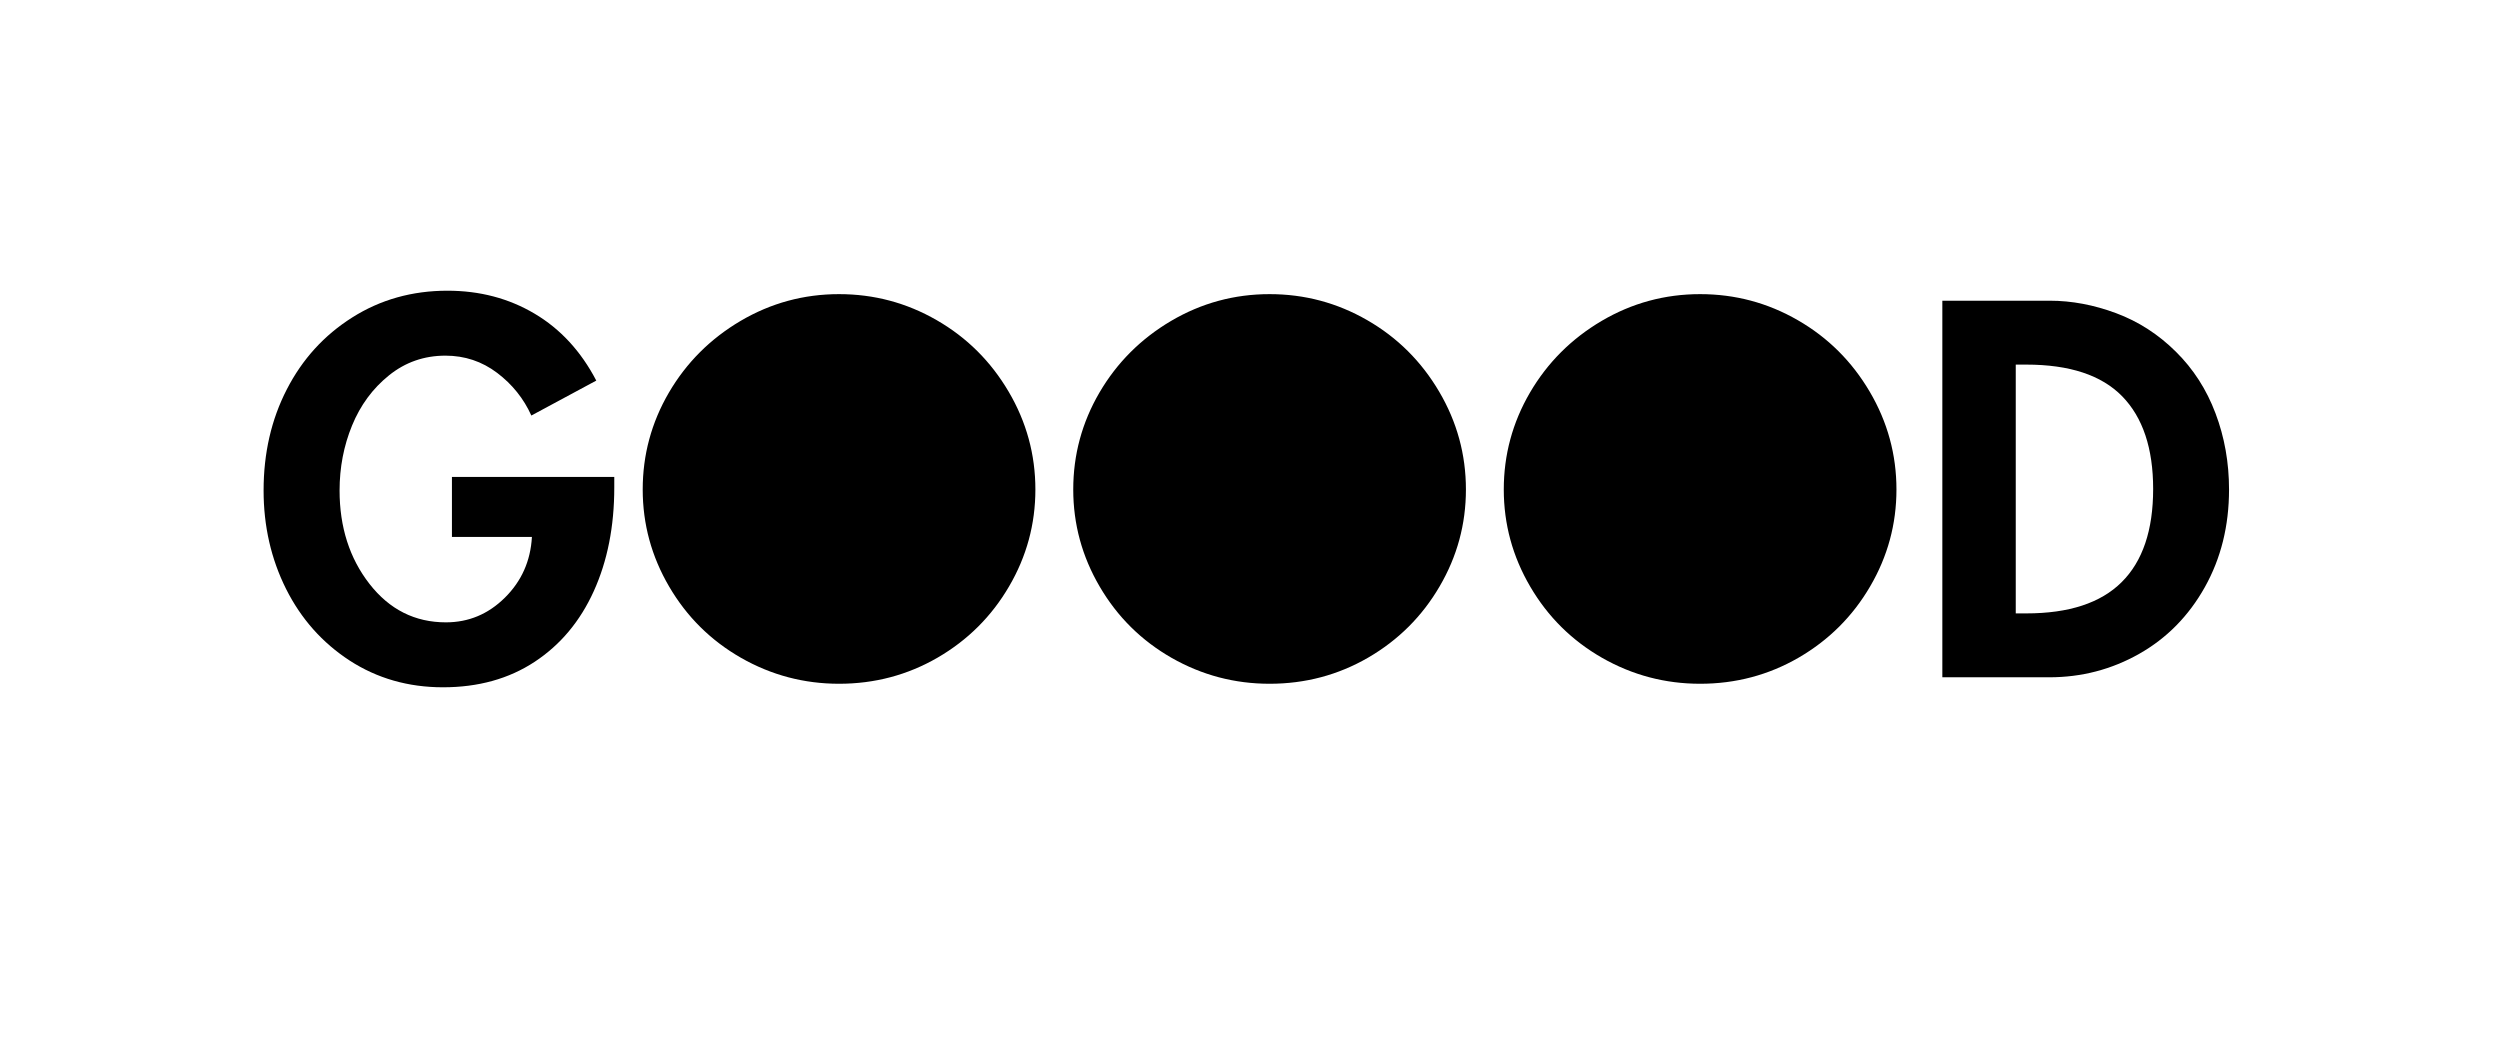
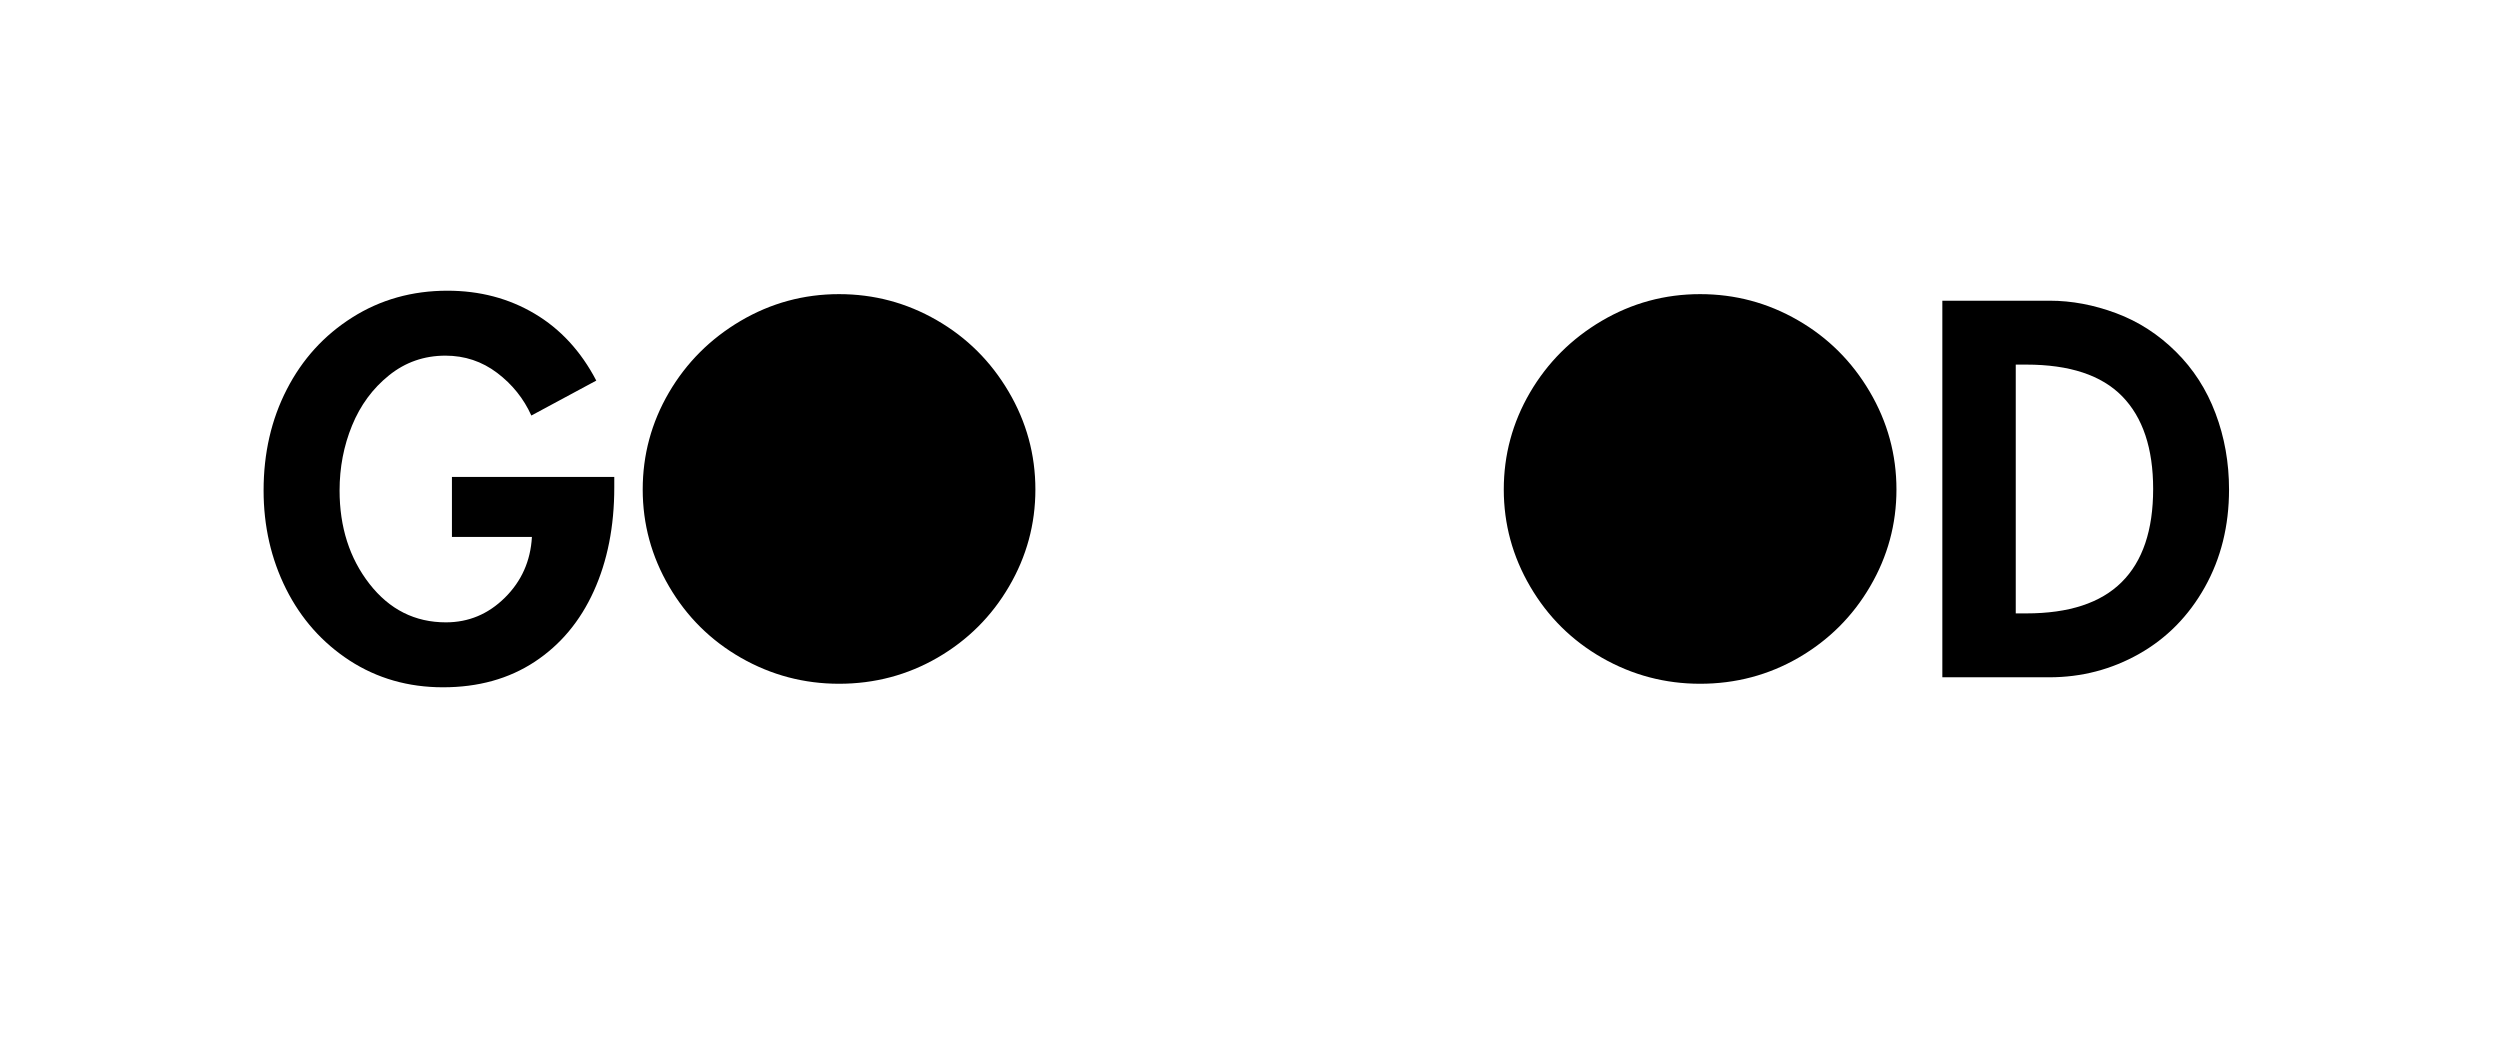
<svg xmlns="http://www.w3.org/2000/svg" version="1.0" preserveAspectRatio="xMidYMid meet" height="228" viewBox="0 0 410.25 171" zoomAndPan="magnify" width="547">
  <defs>
    <g />
    <clipPath id="be2cb7f1e0">
-       <path clip-rule="nonzero" d="M 109.562 52.543 L 166.602 52.543 L 166.602 109.582 L 109.562 109.582 Z M 109.562 52.543" />
+       <path clip-rule="nonzero" d="M 109.562 52.543 L 166.602 52.543 L 166.602 109.582 L 109.562 109.582 Z " />
    </clipPath>
    <clipPath id="6eff108edd">
      <path clip-rule="nonzero" d="M 180.379 52.543 L 237.418 52.543 L 237.418 109.582 L 180.379 109.582 Z M 180.379 52.543" />
    </clipPath>
    <clipPath id="b9b82f8c24">
      <path clip-rule="nonzero" d="M 250.785 52.543 L 307.824 52.543 L 307.824 109.582 L 250.785 109.582 Z M 250.785 52.543" />
    </clipPath>
  </defs>
  <g fill-opacity="1" fill="#000000">
    <g transform="translate(41.787, 111.143)">
      <g>
        <path d="M 45.406 -42.953 C 44.156 -45.734 42.285 -48.066 39.797 -49.953 C 37.305 -51.836 34.477 -52.781 31.312 -52.781 C 27.812 -52.781 24.723 -51.703 22.047 -49.547 C 19.367 -47.391 17.348 -44.645 15.984 -41.312 C 14.617 -37.977 13.938 -34.426 13.938 -30.656 C 13.938 -24.645 15.57 -19.535 18.844 -15.328 C 22.125 -11.117 26.305 -9.016 31.391 -9.016 C 35.109 -9.016 38.332 -10.363 41.062 -13.062 C 43.801 -15.77 45.281 -19.094 45.5 -23.031 L 32.375 -23.031 L 32.375 -32.875 L 59.016 -32.875 L 59.016 -31.141 C 59.016 -24.754 57.895 -19.086 55.656 -14.141 C 53.414 -9.191 50.176 -5.32 45.938 -2.531 C 41.707 0.25 36.695 1.641 30.906 1.641 C 25.219 1.641 20.117 0.18 15.609 -2.734 C 11.109 -5.66 7.625 -9.582 5.156 -14.5 C 2.695 -19.426 1.469 -24.812 1.469 -30.656 C 1.469 -36.781 2.738 -42.312 5.281 -47.25 C 7.82 -52.195 11.398 -56.129 16.016 -59.047 C 20.641 -61.973 25.848 -63.438 31.641 -63.438 C 36.941 -63.438 41.707 -62.18 45.938 -59.672 C 50.176 -57.16 53.551 -53.5 56.062 -48.688 Z M 45.406 -42.953" />
      </g>
    </g>
  </g>
  <g fill-opacity="1" fill="#000000">
    <g transform="translate(102.36, 111.143)">
      <g>
        <path d="M 3.109 -30.812 C 3.109 -36.5 4.539 -41.801 7.406 -46.719 C 10.281 -51.633 14.203 -55.555 19.172 -58.484 C 24.148 -61.41 29.535 -62.875 35.328 -62.875 C 41.066 -62.875 46.406 -61.453 51.344 -58.609 C 56.289 -55.766 60.227 -51.852 63.156 -46.875 C 66.082 -41.906 67.547 -36.551 67.547 -30.812 C 67.547 -25.133 66.109 -19.836 63.234 -14.922 C 60.367 -10.004 56.461 -6.109 51.516 -3.234 C 46.566 -0.367 41.172 1.062 35.328 1.062 C 29.586 1.062 24.227 -0.352 19.25 -3.188 C 14.281 -6.031 10.348 -9.926 7.453 -14.875 C 4.555 -19.82 3.109 -25.133 3.109 -30.812 Z M 35.25 -56.469 C 30.656 -56.469 26.414 -55.289 22.531 -52.938 C 18.656 -50.594 15.598 -47.469 13.359 -43.562 C 11.117 -39.656 10 -35.438 10 -30.906 C 10 -26.363 11.145 -22.125 13.438 -18.188 C 15.738 -14.258 18.844 -11.133 22.75 -8.812 C 26.656 -6.488 30.848 -5.328 35.328 -5.328 C 39.859 -5.328 44.102 -6.5 48.062 -8.844 C 52.031 -11.195 55.117 -14.344 57.328 -18.281 C 59.547 -22.219 60.656 -26.426 60.656 -30.906 C 60.656 -35.488 59.52 -39.758 57.25 -43.719 C 54.988 -47.688 51.898 -50.801 47.984 -53.062 C 44.078 -55.332 39.832 -56.469 35.25 -56.469 Z M 35.25 -56.469" />
      </g>
    </g>
  </g>
  <g fill-opacity="1" fill="#000000">
    <g transform="translate(173.011, 111.143)">
      <g>
-         <path d="M 3.109 -30.812 C 3.109 -36.5 4.539 -41.801 7.406 -46.719 C 10.281 -51.633 14.203 -55.555 19.172 -58.484 C 24.148 -61.41 29.535 -62.875 35.328 -62.875 C 41.066 -62.875 46.406 -61.453 51.344 -58.609 C 56.289 -55.766 60.227 -51.852 63.156 -46.875 C 66.082 -41.906 67.547 -36.551 67.547 -30.812 C 67.547 -25.133 66.109 -19.836 63.234 -14.922 C 60.367 -10.004 56.461 -6.109 51.516 -3.234 C 46.566 -0.367 41.172 1.062 35.328 1.062 C 29.586 1.062 24.227 -0.352 19.25 -3.188 C 14.281 -6.031 10.348 -9.926 7.453 -14.875 C 4.555 -19.82 3.109 -25.133 3.109 -30.812 Z M 35.25 -56.469 C 30.656 -56.469 26.414 -55.289 22.531 -52.938 C 18.656 -50.594 15.598 -47.469 13.359 -43.562 C 11.117 -39.656 10 -35.438 10 -30.906 C 10 -26.363 11.145 -22.125 13.438 -18.188 C 15.738 -14.258 18.844 -11.133 22.75 -8.812 C 26.656 -6.488 30.848 -5.328 35.328 -5.328 C 39.859 -5.328 44.102 -6.5 48.062 -8.844 C 52.031 -11.195 55.117 -14.344 57.328 -18.281 C 59.547 -22.219 60.656 -26.426 60.656 -30.906 C 60.656 -35.488 59.52 -39.758 57.25 -43.719 C 54.988 -47.688 51.898 -50.801 47.984 -53.062 C 44.078 -55.332 39.832 -56.469 35.25 -56.469 Z M 35.25 -56.469" />
-       </g>
+         </g>
    </g>
  </g>
  <g fill-opacity="1" fill="#000000">
    <g transform="translate(243.661, 111.143)">
      <g>
        <path d="M 3.109 -30.812 C 3.109 -36.5 4.539 -41.801 7.406 -46.719 C 10.281 -51.633 14.203 -55.555 19.172 -58.484 C 24.148 -61.41 29.535 -62.875 35.328 -62.875 C 41.066 -62.875 46.406 -61.453 51.344 -58.609 C 56.289 -55.766 60.227 -51.852 63.156 -46.875 C 66.082 -41.906 67.547 -36.551 67.547 -30.812 C 67.547 -25.133 66.109 -19.836 63.234 -14.922 C 60.367 -10.004 56.461 -6.109 51.516 -3.234 C 46.566 -0.367 41.172 1.062 35.328 1.062 C 29.586 1.062 24.227 -0.352 19.25 -3.188 C 14.281 -6.031 10.348 -9.926 7.453 -14.875 C 4.555 -19.82 3.109 -25.133 3.109 -30.812 Z M 35.25 -56.469 C 30.656 -56.469 26.414 -55.289 22.531 -52.938 C 18.656 -50.594 15.598 -47.469 13.359 -43.562 C 11.117 -39.656 10 -35.438 10 -30.906 C 10 -26.363 11.145 -22.125 13.438 -18.188 C 15.738 -14.258 18.844 -11.133 22.75 -8.812 C 26.656 -6.488 30.848 -5.328 35.328 -5.328 C 39.859 -5.328 44.102 -6.5 48.062 -8.844 C 52.031 -11.195 55.117 -14.344 57.328 -18.281 C 59.547 -22.219 60.656 -26.426 60.656 -30.906 C 60.656 -35.488 59.52 -39.758 57.25 -43.719 C 54.988 -47.688 51.898 -50.801 47.984 -53.062 C 44.078 -55.332 39.832 -56.469 35.25 -56.469 Z M 35.25 -56.469" />
      </g>
    </g>
  </g>
  <g fill-opacity="1" fill="#000000">
    <g transform="translate(314.316, 111.143)">
      <g>
        <path d="M 22.047 -61.797 C 25.648 -61.797 29.281 -61.113 32.938 -59.75 C 36.602 -58.383 39.867 -56.281 42.734 -53.438 C 45.609 -50.602 47.781 -47.227 49.25 -43.312 C 50.727 -39.406 51.469 -35.238 51.469 -30.812 C 51.469 -24.863 50.145 -19.523 47.5 -14.797 C 44.852 -10.066 41.258 -6.414 36.719 -3.844 C 32.188 -1.281 27.27 0 21.969 0 L 4.422 0 L 4.422 -61.797 Z M 16.469 -10.484 L 18.203 -10.484 C 25.191 -10.484 30.406 -12.191 33.844 -15.609 C 37.289 -19.023 39.016 -24.125 39.016 -30.906 C 39.016 -37.57 37.32 -42.641 33.938 -46.109 C 30.551 -49.578 25.305 -51.312 18.203 -51.312 L 16.469 -51.312 Z M 16.469 -10.484" />
      </g>
    </g>
  </g>
  <g clip-path="url(#be2cb7f1e0)">
    <path fill-rule="nonzero" fill-opacity="1" d="M 166.328 80.926 C 166.328 81.855 166.281 82.781 166.191 83.707 C 166.102 84.633 165.965 85.551 165.781 86.461 C 165.602 87.375 165.375 88.273 165.105 89.164 C 164.836 90.055 164.523 90.926 164.168 91.785 C 163.812 92.645 163.414 93.484 162.977 94.305 C 162.539 95.125 162.062 95.922 161.543 96.695 C 161.027 97.465 160.477 98.211 159.887 98.93 C 159.297 99.648 158.672 100.336 158.016 100.996 C 157.359 101.652 156.668 102.273 155.949 102.863 C 155.23 103.453 154.488 104.008 153.715 104.523 C 152.941 105.039 152.145 105.52 151.324 105.957 C 150.504 106.395 149.664 106.793 148.805 107.148 C 147.949 107.504 147.074 107.816 146.184 108.086 C 145.293 108.355 144.395 108.582 143.48 108.762 C 142.57 108.945 141.652 109.078 140.727 109.172 C 139.801 109.262 138.875 109.309 137.945 109.309 C 137.016 109.309 136.09 109.262 135.164 109.172 C 134.238 109.078 133.32 108.945 132.406 108.762 C 131.496 108.582 130.594 108.355 129.707 108.086 C 128.816 107.816 127.941 107.504 127.082 107.148 C 126.223 106.793 125.387 106.395 124.566 105.957 C 123.746 105.52 122.949 105.039 122.176 104.523 C 121.402 104.008 120.656 103.453 119.938 102.863 C 119.219 102.273 118.531 101.652 117.875 100.996 C 117.219 100.336 116.594 99.648 116.004 98.93 C 115.414 98.211 114.863 97.465 114.344 96.695 C 113.828 95.922 113.352 95.125 112.914 94.305 C 112.477 93.484 112.078 92.645 111.723 91.785 C 111.367 90.926 111.055 90.055 110.785 89.164 C 110.516 88.273 110.289 87.375 110.105 86.461 C 109.926 85.551 109.789 84.633 109.699 83.707 C 109.605 82.781 109.562 81.855 109.562 80.926 C 109.562 79.996 109.605 79.066 109.699 78.145 C 109.789 77.219 109.926 76.301 110.105 75.387 C 110.289 74.477 110.516 73.574 110.785 72.684 C 111.055 71.797 111.367 70.922 111.723 70.062 C 112.078 69.203 112.477 68.363 112.914 67.547 C 113.352 66.727 113.828 65.93 114.344 65.156 C 114.863 64.383 115.414 63.637 116.004 62.918 C 116.594 62.199 117.219 61.512 117.875 60.855 C 118.531 60.199 119.219 59.574 119.938 58.984 C 120.656 58.395 121.402 57.84 122.176 57.324 C 122.949 56.809 123.746 56.332 124.566 55.895 C 125.387 55.453 126.223 55.059 127.082 54.703 C 127.941 54.348 128.816 54.035 129.707 53.766 C 130.594 53.492 131.496 53.27 132.406 53.086 C 133.32 52.906 134.238 52.77 135.164 52.68 C 136.09 52.586 137.016 52.543 137.945 52.543 C 138.875 52.543 139.801 52.586 140.727 52.68 C 141.652 52.77 142.57 52.906 143.48 53.086 C 144.395 53.27 145.293 53.492 146.184 53.766 C 147.074 54.035 147.949 54.348 148.805 54.703 C 149.664 55.059 150.504 55.453 151.324 55.895 C 152.145 56.332 152.941 56.809 153.715 57.324 C 154.488 57.84 155.23 58.395 155.949 58.984 C 156.668 59.574 157.359 60.199 158.016 60.855 C 158.672 61.512 159.297 62.199 159.887 62.918 C 160.477 63.637 161.027 64.383 161.543 65.156 C 162.062 65.93 162.539 66.727 162.977 67.547 C 163.414 68.363 163.812 69.203 164.168 70.062 C 164.523 70.922 164.836 71.797 165.105 72.684 C 165.375 73.574 165.602 74.477 165.781 75.387 C 165.965 76.301 166.102 77.219 166.191 78.145 C 166.281 79.066 166.328 79.996 166.328 80.926 Z M 166.328 80.926" fill="#000000" />
  </g>
  <g clip-path="url(#6eff108edd)">
-     <path fill-rule="nonzero" fill-opacity="1" d="M 237.145 80.926 C 237.145 81.855 237.098 82.781 237.008 83.707 C 236.918 84.633 236.781 85.551 236.598 86.461 C 236.418 87.375 236.191 88.273 235.922 89.164 C 235.652 90.055 235.34 90.926 234.984 91.785 C 234.629 92.645 234.23 93.484 233.793 94.305 C 233.355 95.125 232.879 95.922 232.359 96.695 C 231.844 97.465 231.293 98.211 230.703 98.93 C 230.113 99.648 229.488 100.336 228.832 100.996 C 228.172 101.652 227.484 102.273 226.766 102.863 C 226.047 103.453 225.301 104.008 224.531 104.523 C 223.758 105.039 222.961 105.52 222.141 105.957 C 221.32 106.395 220.48 106.793 219.621 107.148 C 218.766 107.504 217.891 107.816 217 108.086 C 216.109 108.355 215.211 108.582 214.297 108.762 C 213.387 108.945 212.469 109.078 211.543 109.172 C 210.617 109.262 209.691 109.309 208.762 109.309 C 207.832 109.309 206.902 109.262 205.98 109.172 C 205.055 109.078 204.137 108.945 203.223 108.762 C 202.312 108.582 201.41 108.355 200.523 108.086 C 199.633 107.816 198.758 107.504 197.898 107.148 C 197.039 106.793 196.199 106.395 195.383 105.957 C 194.562 105.52 193.766 105.039 192.992 104.523 C 192.219 104.008 191.473 103.453 190.754 102.863 C 190.035 102.273 189.348 101.652 188.691 100.996 C 188.035 100.336 187.41 99.648 186.82 98.93 C 186.23 98.211 185.676 97.465 185.16 96.695 C 184.645 95.922 184.168 95.125 183.73 94.305 C 183.293 93.484 182.895 92.645 182.539 91.785 C 182.184 90.926 181.871 90.055 181.602 89.164 C 181.332 88.273 181.105 87.375 180.922 86.461 C 180.742 85.551 180.605 84.633 180.516 83.707 C 180.422 82.781 180.379 81.855 180.379 80.926 C 180.379 79.996 180.422 79.066 180.516 78.145 C 180.605 77.219 180.742 76.301 180.922 75.387 C 181.105 74.477 181.332 73.574 181.602 72.684 C 181.871 71.797 182.184 70.922 182.539 70.062 C 182.895 69.203 183.293 68.363 183.73 67.547 C 184.168 66.727 184.645 65.93 185.16 65.156 C 185.676 64.383 186.23 63.637 186.82 62.918 C 187.41 62.199 188.035 61.512 188.691 60.855 C 189.348 60.199 190.035 59.574 190.754 58.984 C 191.473 58.395 192.219 57.84 192.992 57.324 C 193.766 56.809 194.562 56.332 195.383 55.895 C 196.199 55.453 197.039 55.059 197.898 54.703 C 198.758 54.348 199.633 54.035 200.523 53.766 C 201.41 53.492 202.312 53.27 203.223 53.086 C 204.137 52.906 205.055 52.77 205.98 52.68 C 206.902 52.586 207.832 52.543 208.762 52.543 C 209.691 52.543 210.617 52.586 211.543 52.68 C 212.469 52.77 213.387 52.906 214.297 53.086 C 215.211 53.27 216.109 53.492 217 53.766 C 217.891 54.035 218.766 54.348 219.621 54.703 C 220.48 55.059 221.32 55.453 222.141 55.895 C 222.961 56.332 223.758 56.809 224.531 57.324 C 225.301 57.84 226.047 58.395 226.766 58.984 C 227.484 59.574 228.172 60.199 228.832 60.855 C 229.488 61.512 230.113 62.199 230.703 62.918 C 231.293 63.637 231.844 64.383 232.359 65.156 C 232.879 65.93 233.355 66.727 233.793 67.547 C 234.23 68.363 234.629 69.203 234.984 70.062 C 235.34 70.922 235.652 71.797 235.922 72.684 C 236.191 73.574 236.418 74.477 236.598 75.387 C 236.781 76.301 236.918 77.219 237.008 78.145 C 237.098 79.066 237.145 79.996 237.145 80.926 Z M 237.145 80.926" fill="#000000" />
-   </g>
+     </g>
  <g clip-path="url(#b9b82f8c24)">
    <path fill-rule="nonzero" fill-opacity="1" d="M 307.551 80.926 C 307.551 81.855 307.504 82.781 307.414 83.707 C 307.324 84.633 307.188 85.551 307.004 86.461 C 306.824 87.375 306.598 88.273 306.328 89.164 C 306.059 90.055 305.746 90.926 305.391 91.785 C 305.035 92.645 304.637 93.484 304.199 94.305 C 303.762 95.125 303.285 95.922 302.766 96.695 C 302.25 97.465 301.699 98.211 301.109 98.93 C 300.52 99.648 299.895 100.336 299.238 100.996 C 298.582 101.652 297.891 102.273 297.172 102.863 C 296.457 103.453 295.711 104.008 294.938 104.523 C 294.164 105.039 293.367 105.52 292.547 105.957 C 291.727 106.395 290.887 106.793 290.031 107.148 C 289.172 107.504 288.297 107.816 287.406 108.086 C 286.516 108.355 285.617 108.582 284.703 108.762 C 283.793 108.945 282.875 109.078 281.949 109.172 C 281.023 109.262 280.098 109.309 279.168 109.309 C 278.238 109.309 277.312 109.262 276.387 109.172 C 275.461 109.078 274.543 108.945 273.629 108.762 C 272.719 108.582 271.816 108.355 270.93 108.086 C 270.039 107.816 269.164 107.504 268.305 107.148 C 267.445 106.793 266.609 106.395 265.789 105.957 C 264.969 105.52 264.172 105.039 263.398 104.523 C 262.625 104.008 261.879 103.453 261.16 102.863 C 260.441 102.273 259.754 101.652 259.098 100.996 C 258.441 100.336 257.816 99.648 257.227 98.93 C 256.637 98.211 256.086 97.465 255.566 96.695 C 255.051 95.922 254.574 95.125 254.137 94.305 C 253.699 93.484 253.301 92.645 252.945 91.785 C 252.59 90.926 252.277 90.055 252.008 89.164 C 251.738 88.273 251.512 87.375 251.328 86.461 C 251.148 85.551 251.012 84.633 250.922 83.707 C 250.832 82.781 250.785 81.855 250.785 80.926 C 250.785 79.996 250.832 79.066 250.922 78.145 C 251.012 77.219 251.148 76.301 251.328 75.387 C 251.512 74.477 251.738 73.574 252.008 72.684 C 252.277 71.797 252.59 70.922 252.945 70.062 C 253.301 69.203 253.699 68.363 254.137 67.547 C 254.574 66.727 255.051 65.93 255.566 65.156 C 256.086 64.383 256.637 63.637 257.227 62.918 C 257.816 62.199 258.441 61.512 259.098 60.855 C 259.754 60.199 260.441 59.574 261.16 58.984 C 261.879 58.395 262.625 57.84 263.398 57.324 C 264.172 56.809 264.969 56.332 265.789 55.895 C 266.609 55.453 267.445 55.059 268.305 54.703 C 269.164 54.348 270.039 54.035 270.93 53.766 C 271.816 53.492 272.719 53.27 273.629 53.086 C 274.543 52.906 275.461 52.77 276.387 52.68 C 277.312 52.586 278.238 52.543 279.168 52.543 C 280.098 52.543 281.023 52.586 281.949 52.68 C 282.875 52.77 283.793 52.906 284.703 53.086 C 285.617 53.27 286.516 53.492 287.406 53.766 C 288.297 54.035 289.172 54.348 290.031 54.703 C 290.887 55.059 291.727 55.453 292.547 55.895 C 293.367 56.332 294.164 56.809 294.938 57.324 C 295.711 57.84 296.457 58.395 297.172 58.984 C 297.891 59.574 298.582 60.199 299.238 60.855 C 299.895 61.512 300.52 62.199 301.109 62.918 C 301.699 63.637 302.25 64.383 302.766 65.156 C 303.285 65.93 303.762 66.727 304.199 67.547 C 304.637 68.363 305.035 69.203 305.391 70.062 C 305.746 70.922 306.059 71.797 306.328 72.684 C 306.598 73.574 306.824 74.477 307.004 75.387 C 307.188 76.301 307.324 77.219 307.414 78.145 C 307.504 79.066 307.551 79.996 307.551 80.926 Z M 307.551 80.926" fill="#000000" />
  </g>
</svg>